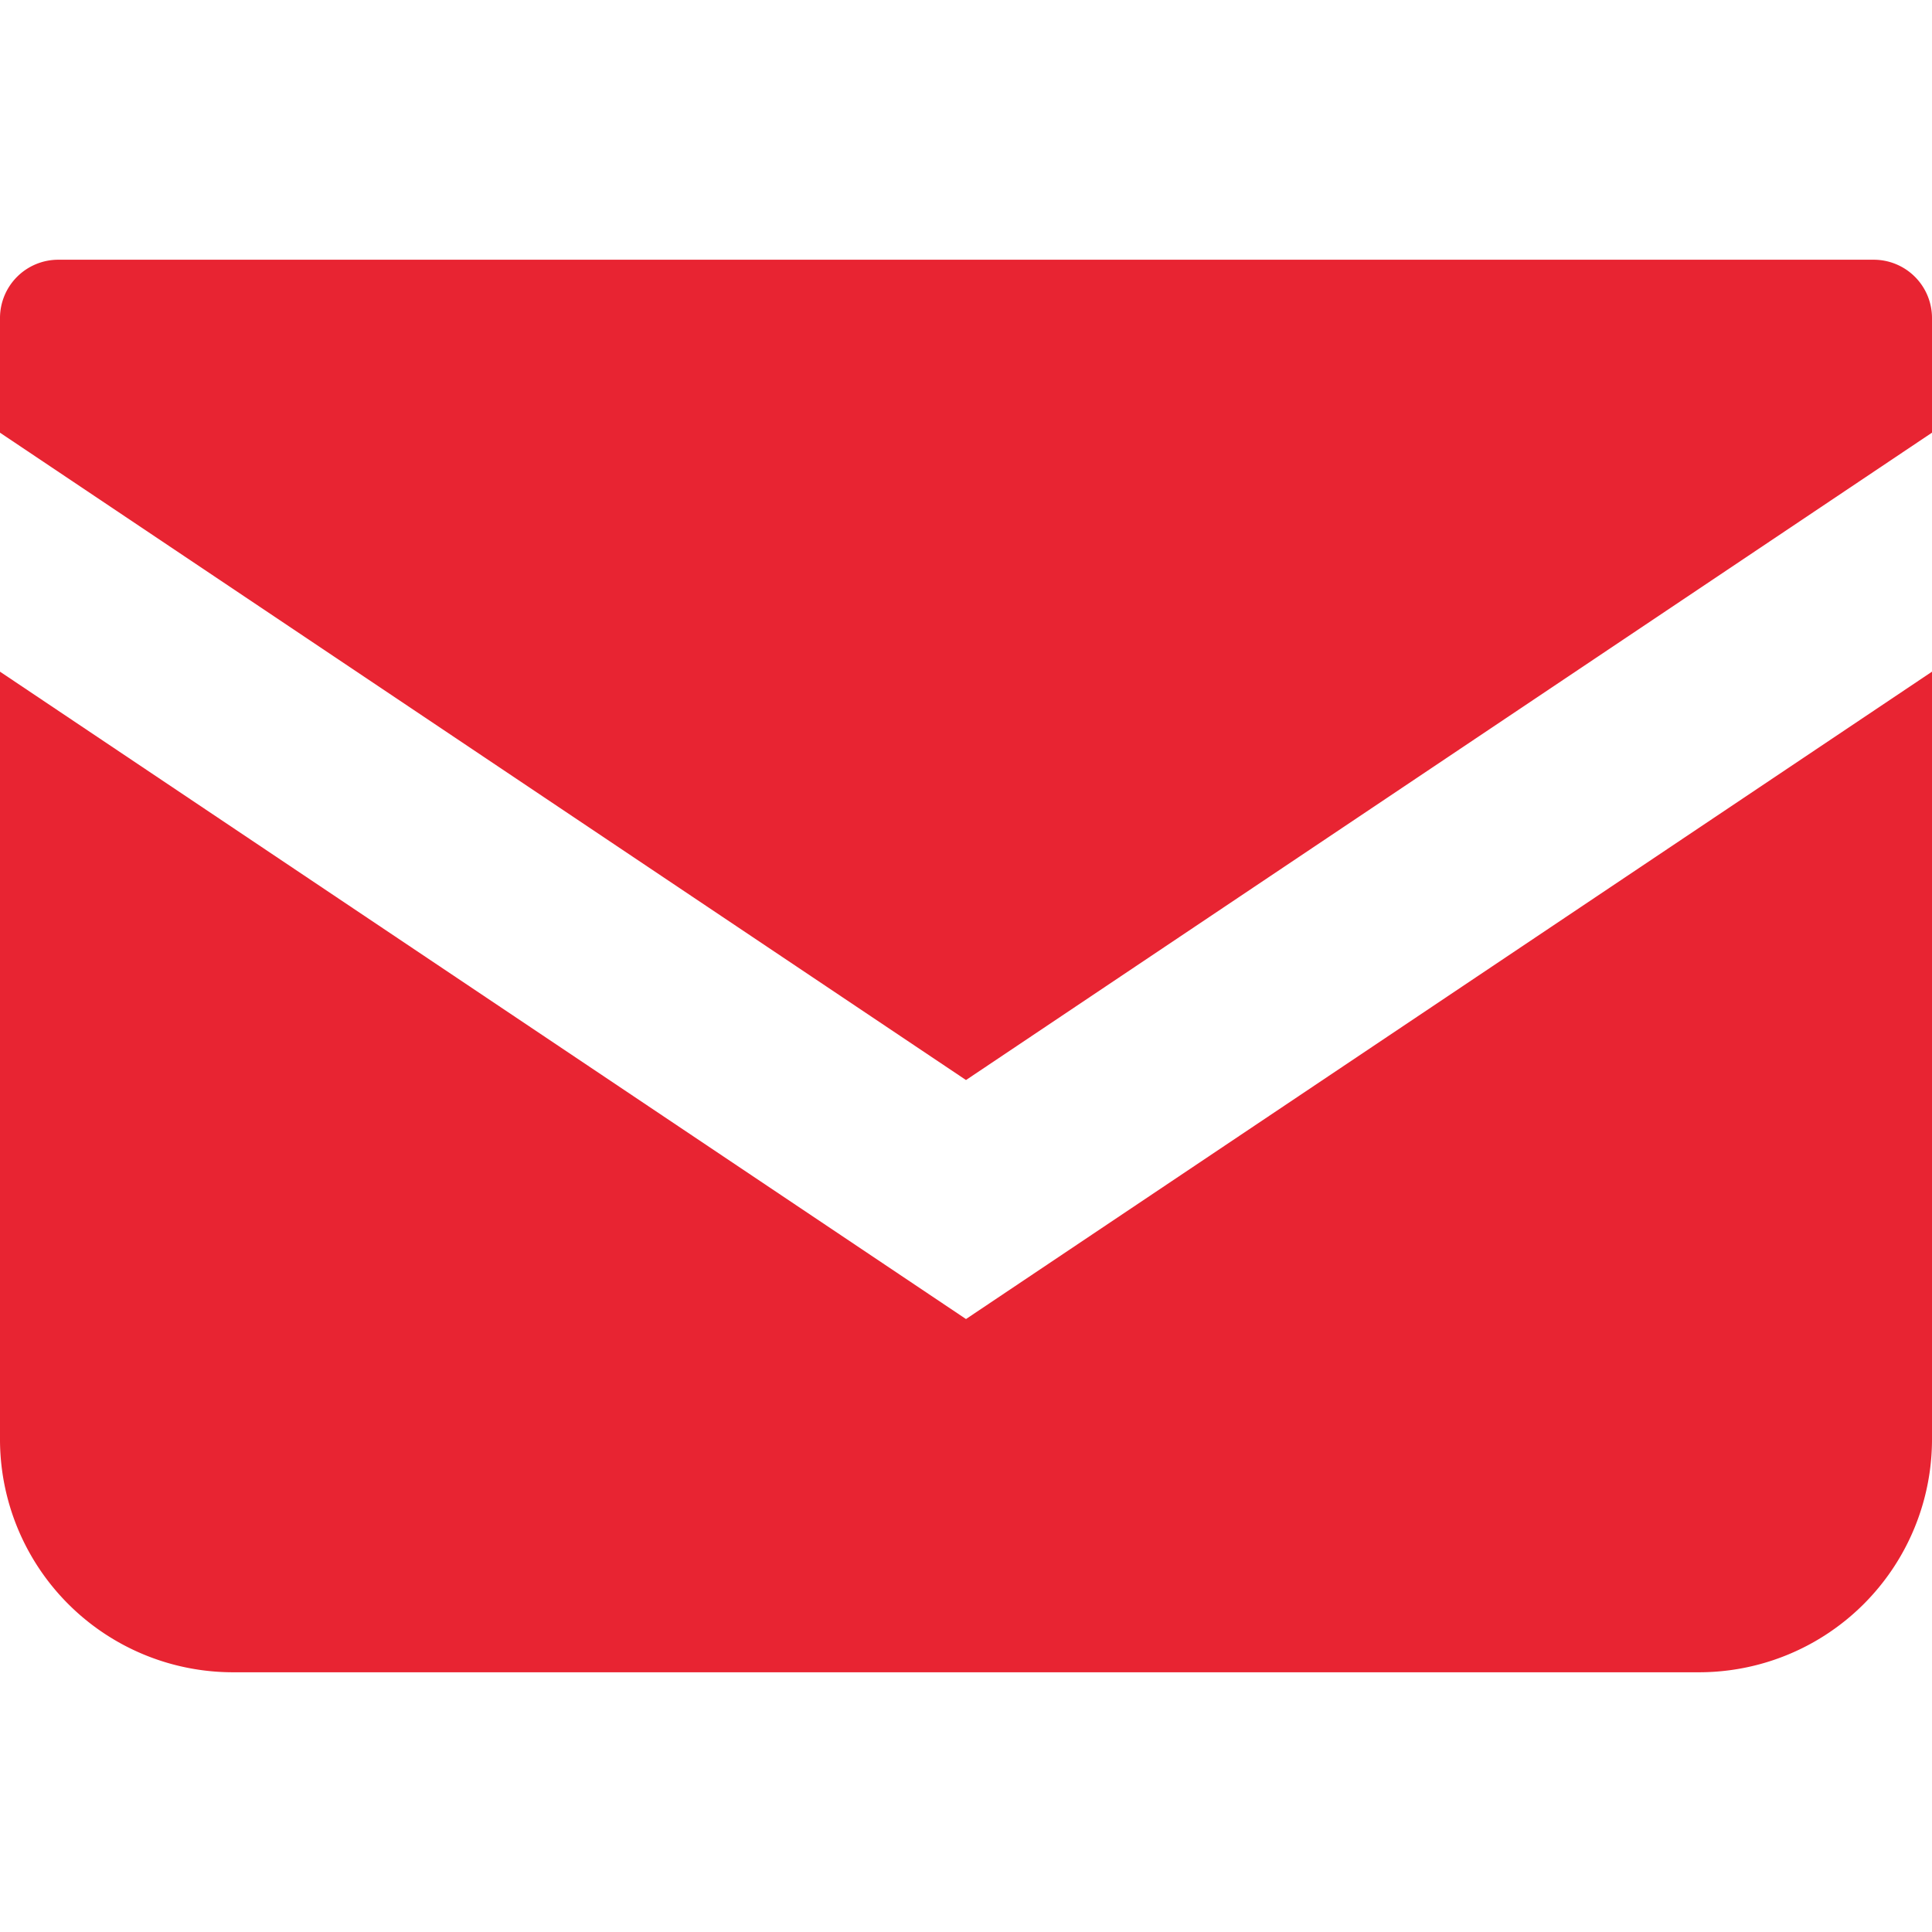
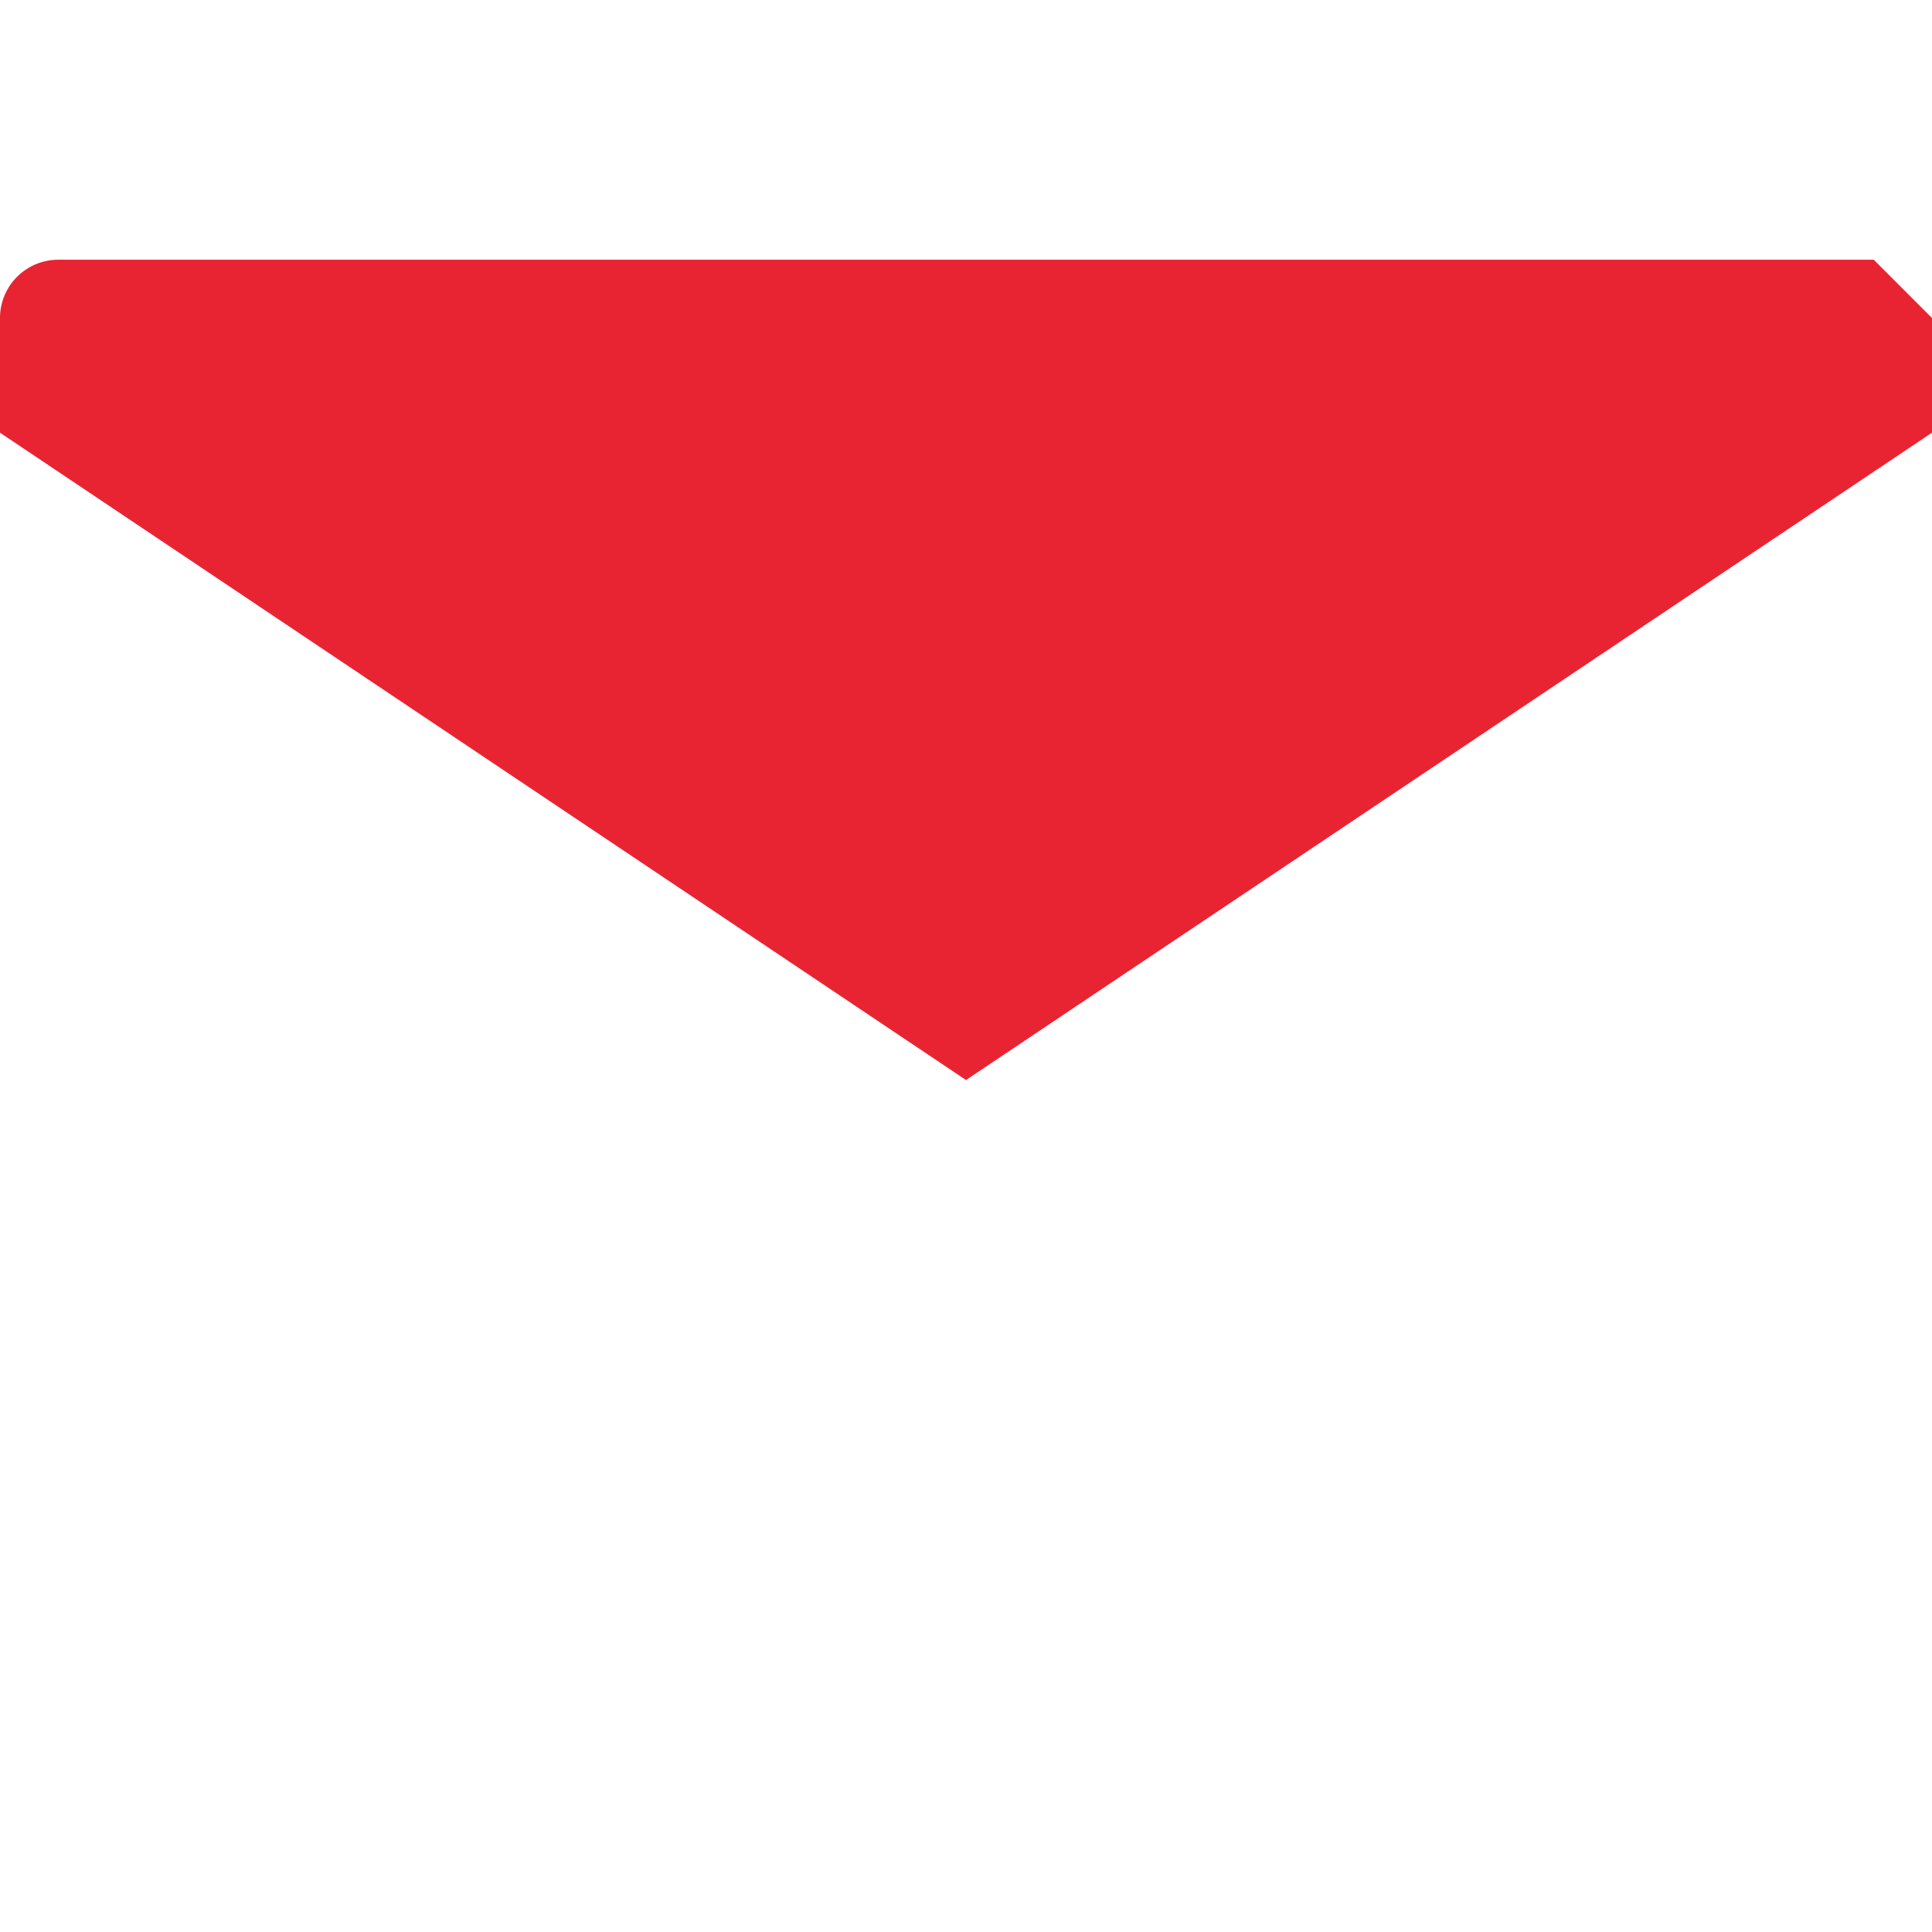
<svg xmlns="http://www.w3.org/2000/svg" id="_2" data-name="2" viewBox="0 0 512 512">
  <defs>
    <style>.cls-1{fill:#e82432}</style>
  </defs>
-   <path class="cls-1" d="M496.56 68.83H15.44A15.45 15.45 0 0 0 0 84.28v30.39l256 171.55 256-171.56V84.28a15.45 15.45 0 0 0-15.44-15.45z" />
-   <path class="cls-1" d="M0 178v203.41a61.75 61.75 0 0 0 61.78 61.76h388.44A61.75 61.75 0 0 0 512 381.41V178L256 349.56z" />
+   <path class="cls-1" d="M496.56 68.83H15.44A15.45 15.45 0 0 0 0 84.28v30.39l256 171.55 256-171.56V84.28z" />
</svg>